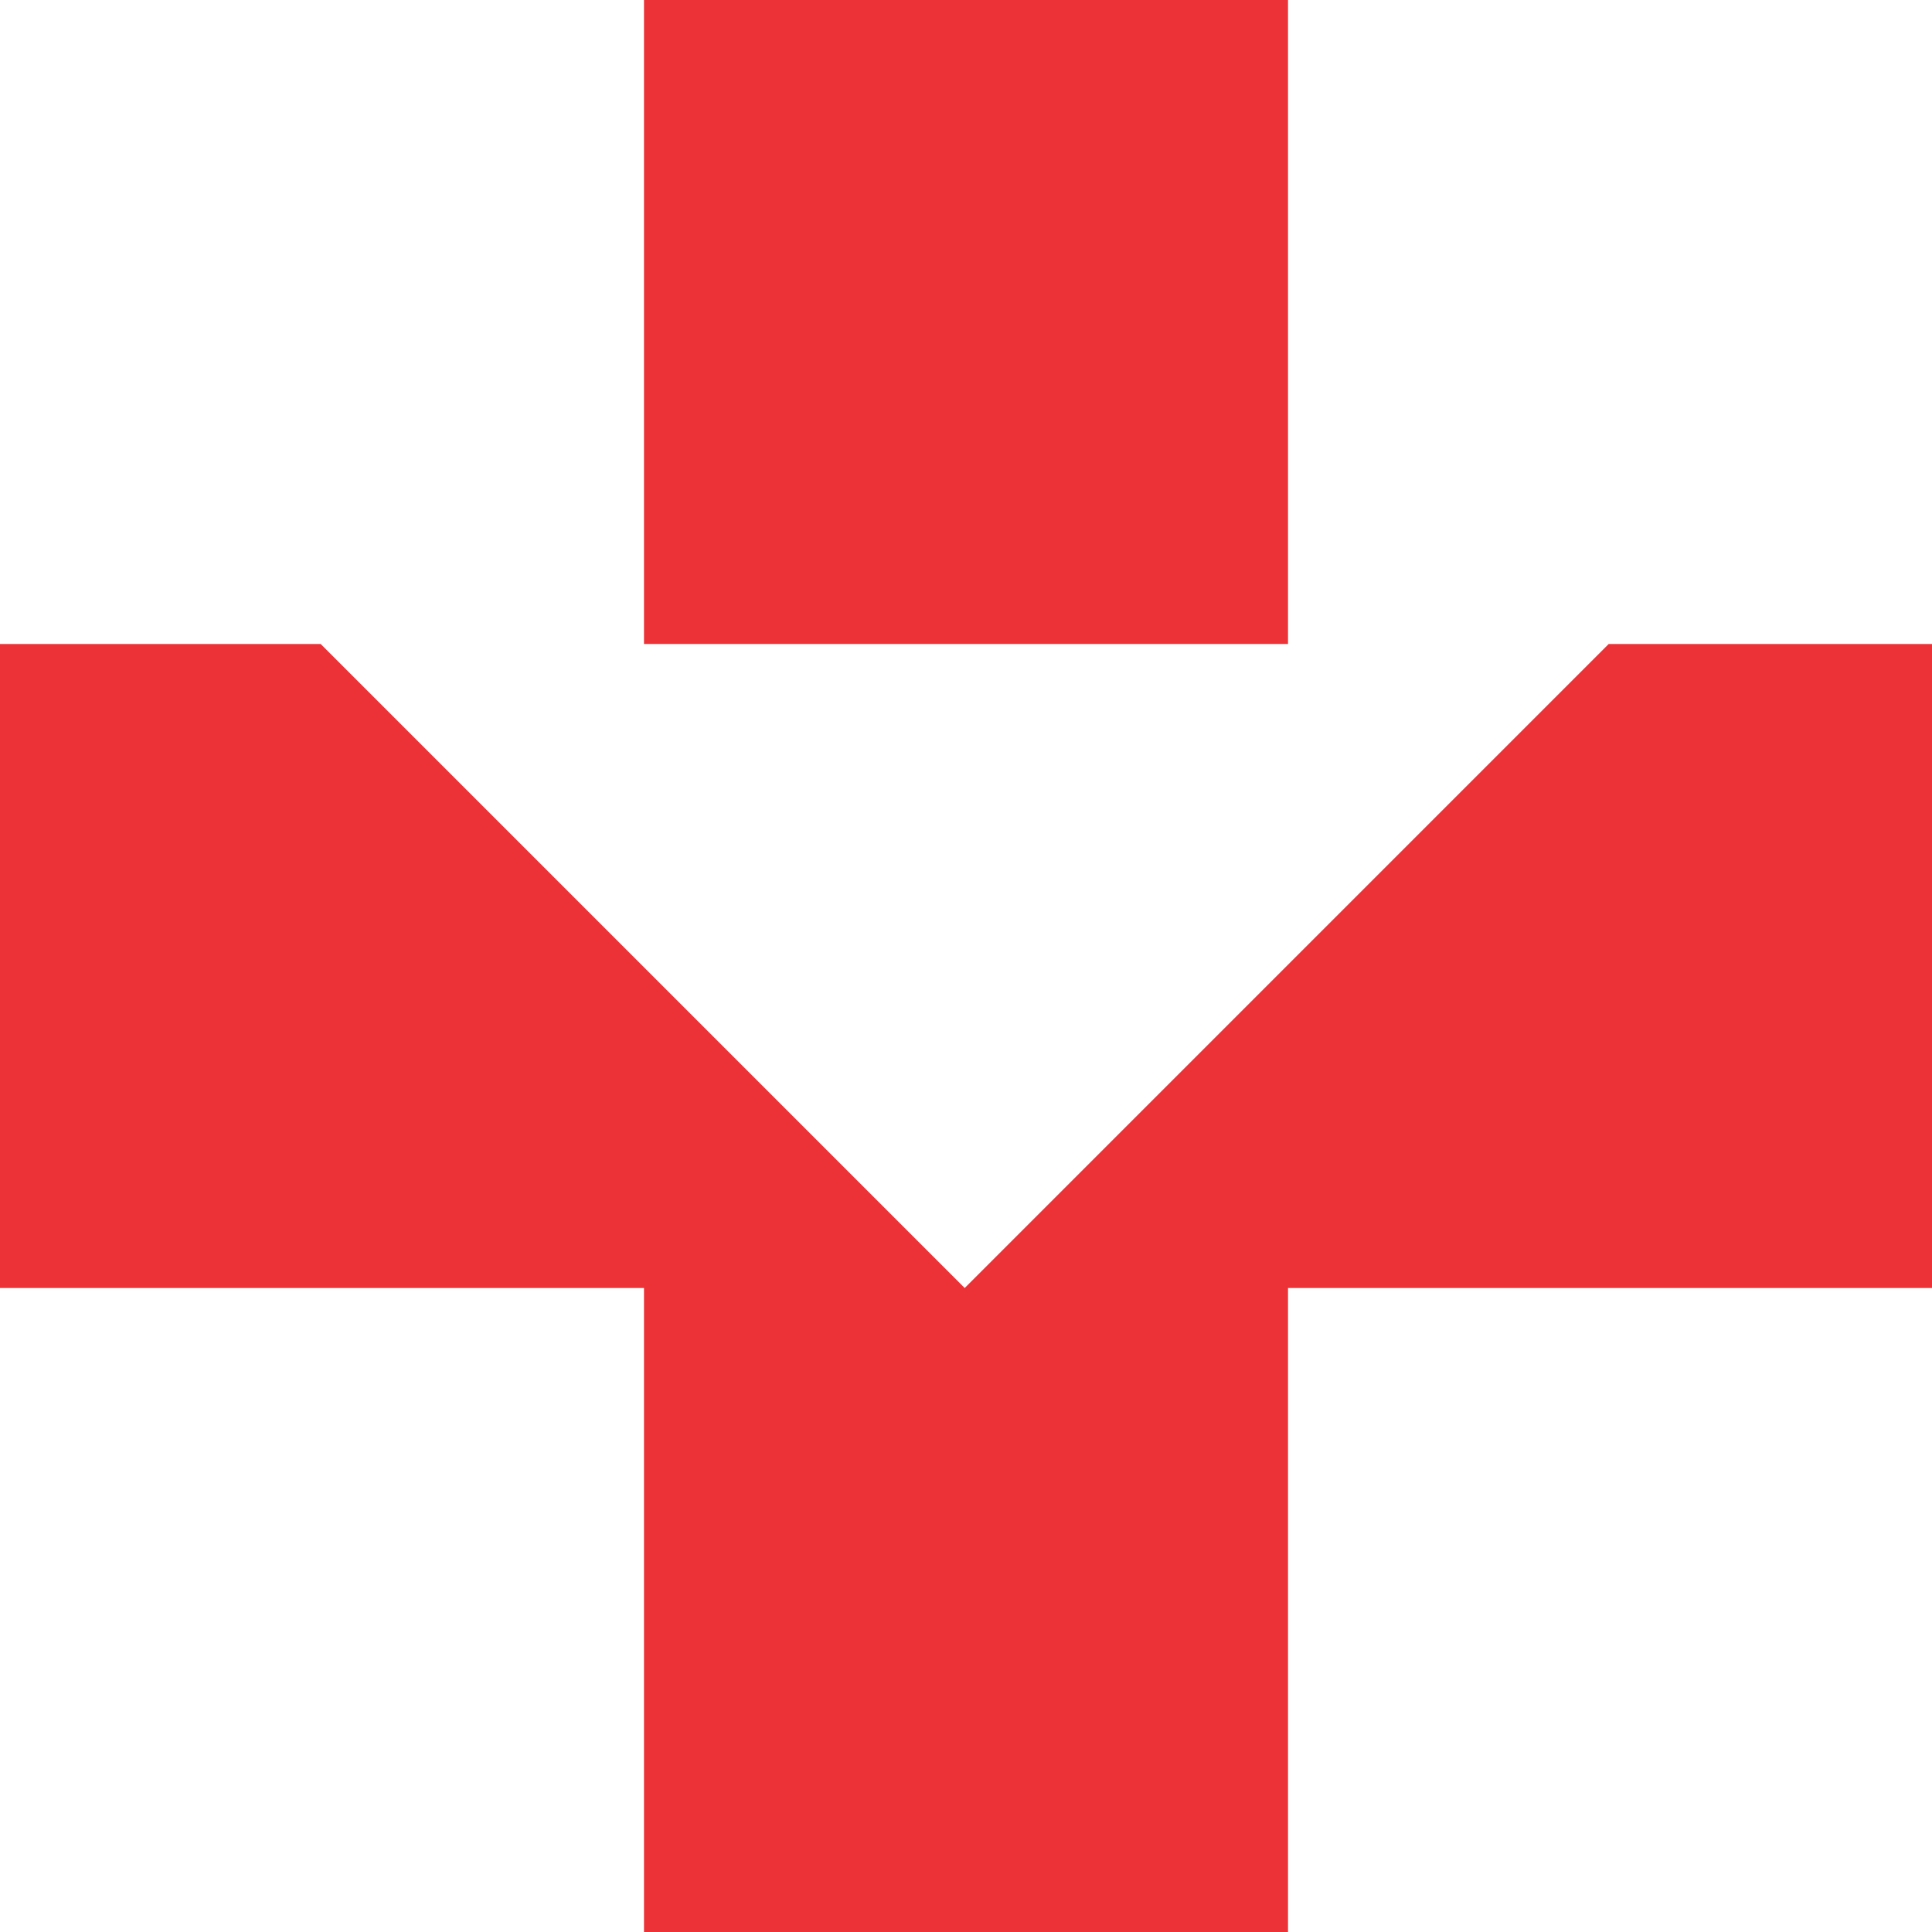
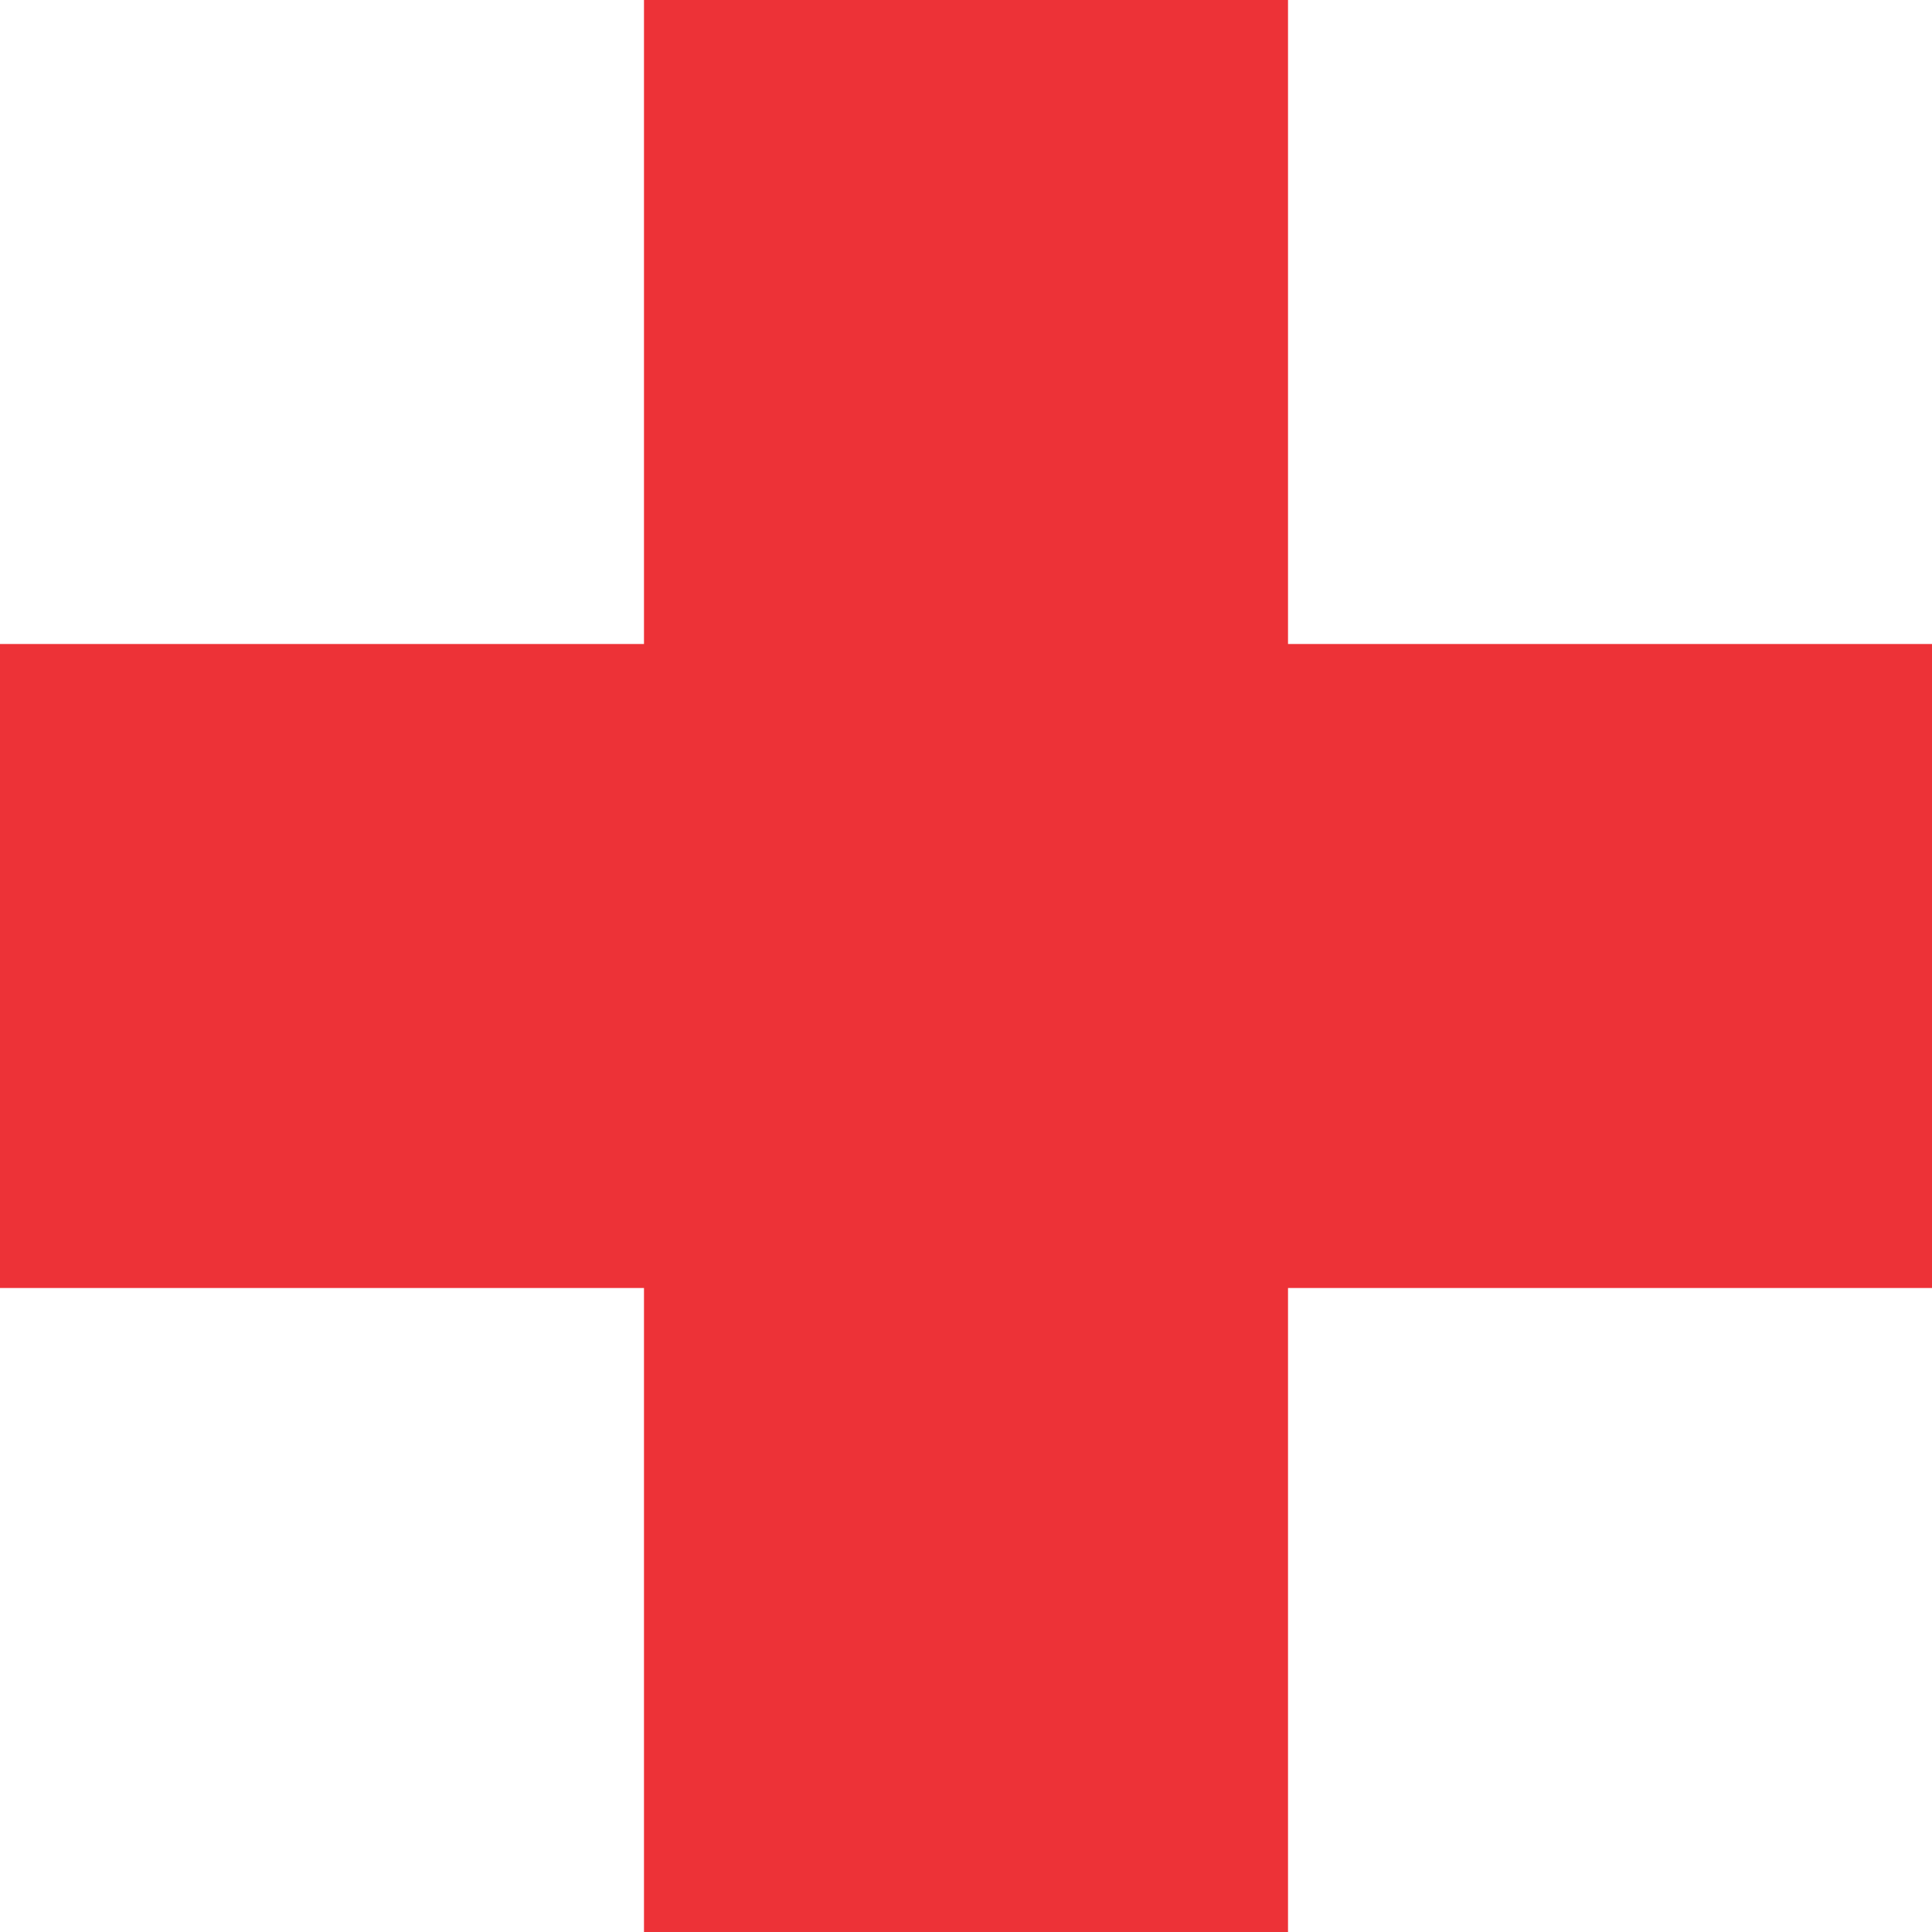
<svg xmlns="http://www.w3.org/2000/svg" width="40" height="40" viewBox="0 0 40 40" fill="none">
-   <path fill-rule="evenodd" clip-rule="evenodd" d="M0 26.667V13.333H13.333V0H26.667V13.333H40V26.667H26.667V40H13.333V26.667H0ZM19.973 26.667L6.639 13.333H33.306L19.973 26.667Z" fill="#ED3237" />
+   <path fill-rule="evenodd" clip-rule="evenodd" d="M0 26.667V13.333H13.333V0H26.667V13.333H40V26.667H26.667V40H13.333V26.667H0ZM19.973 26.667L6.639 13.333L19.973 26.667Z" fill="#ED3237" />
</svg>